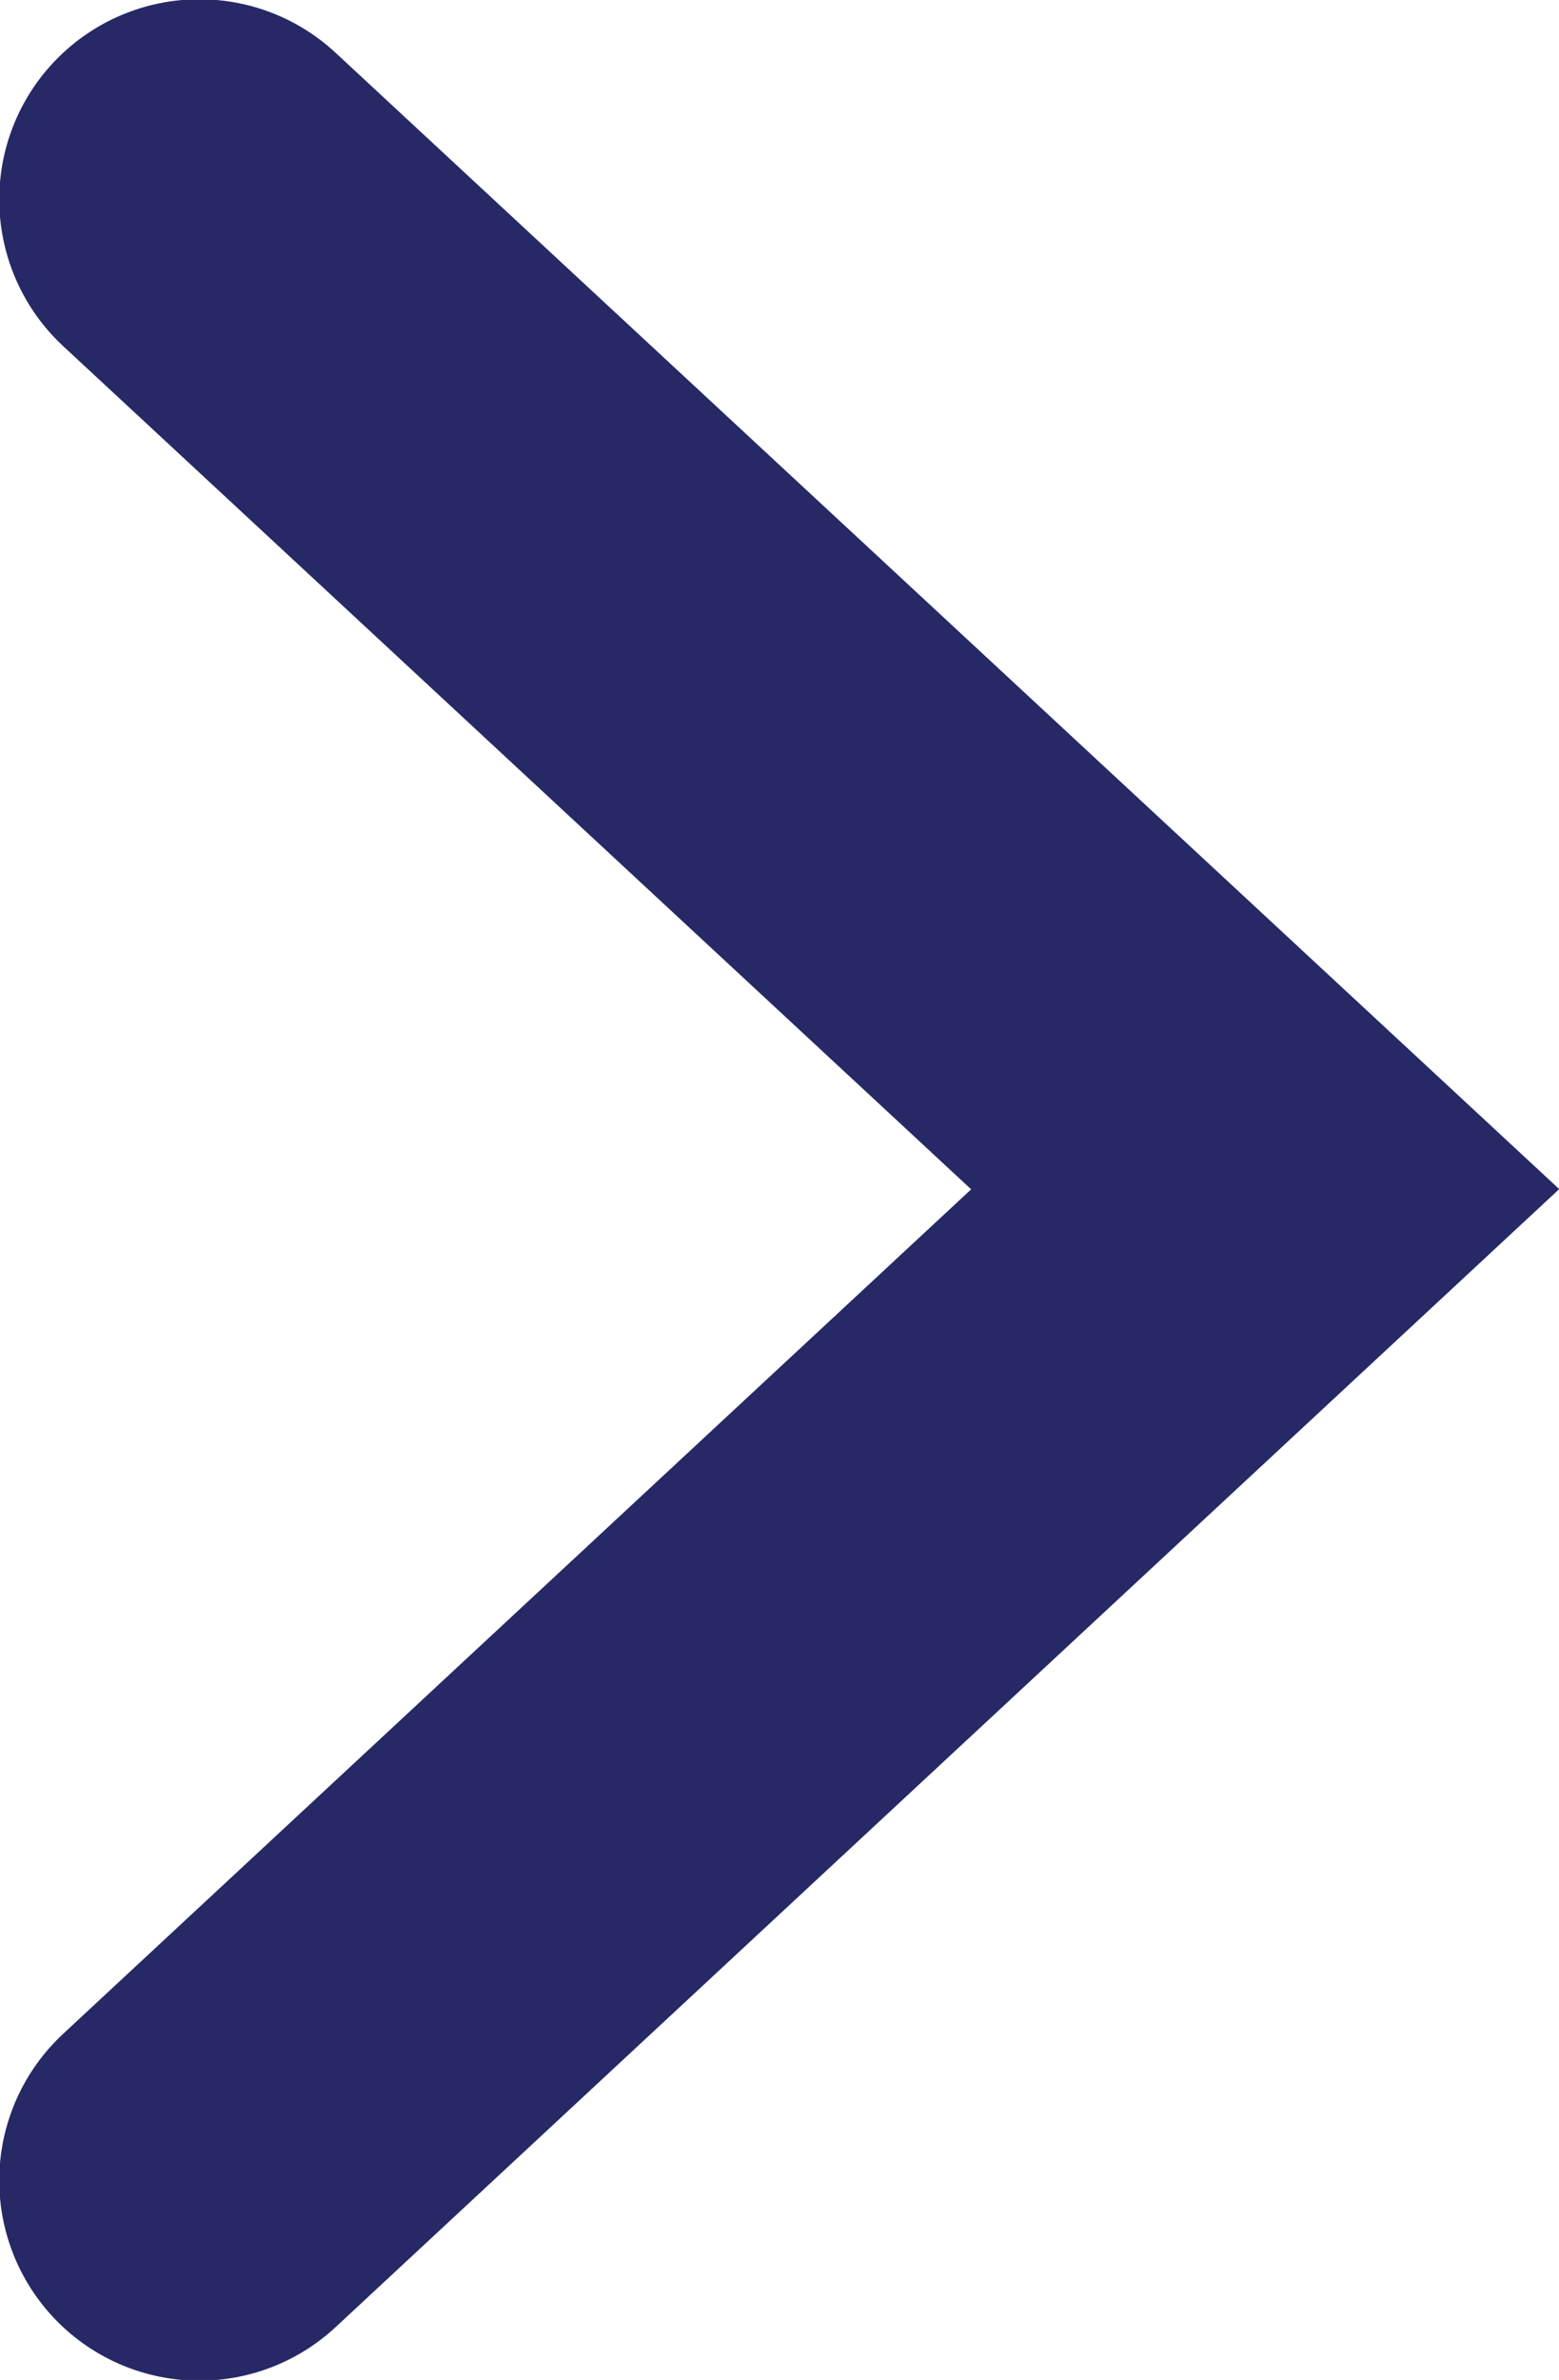
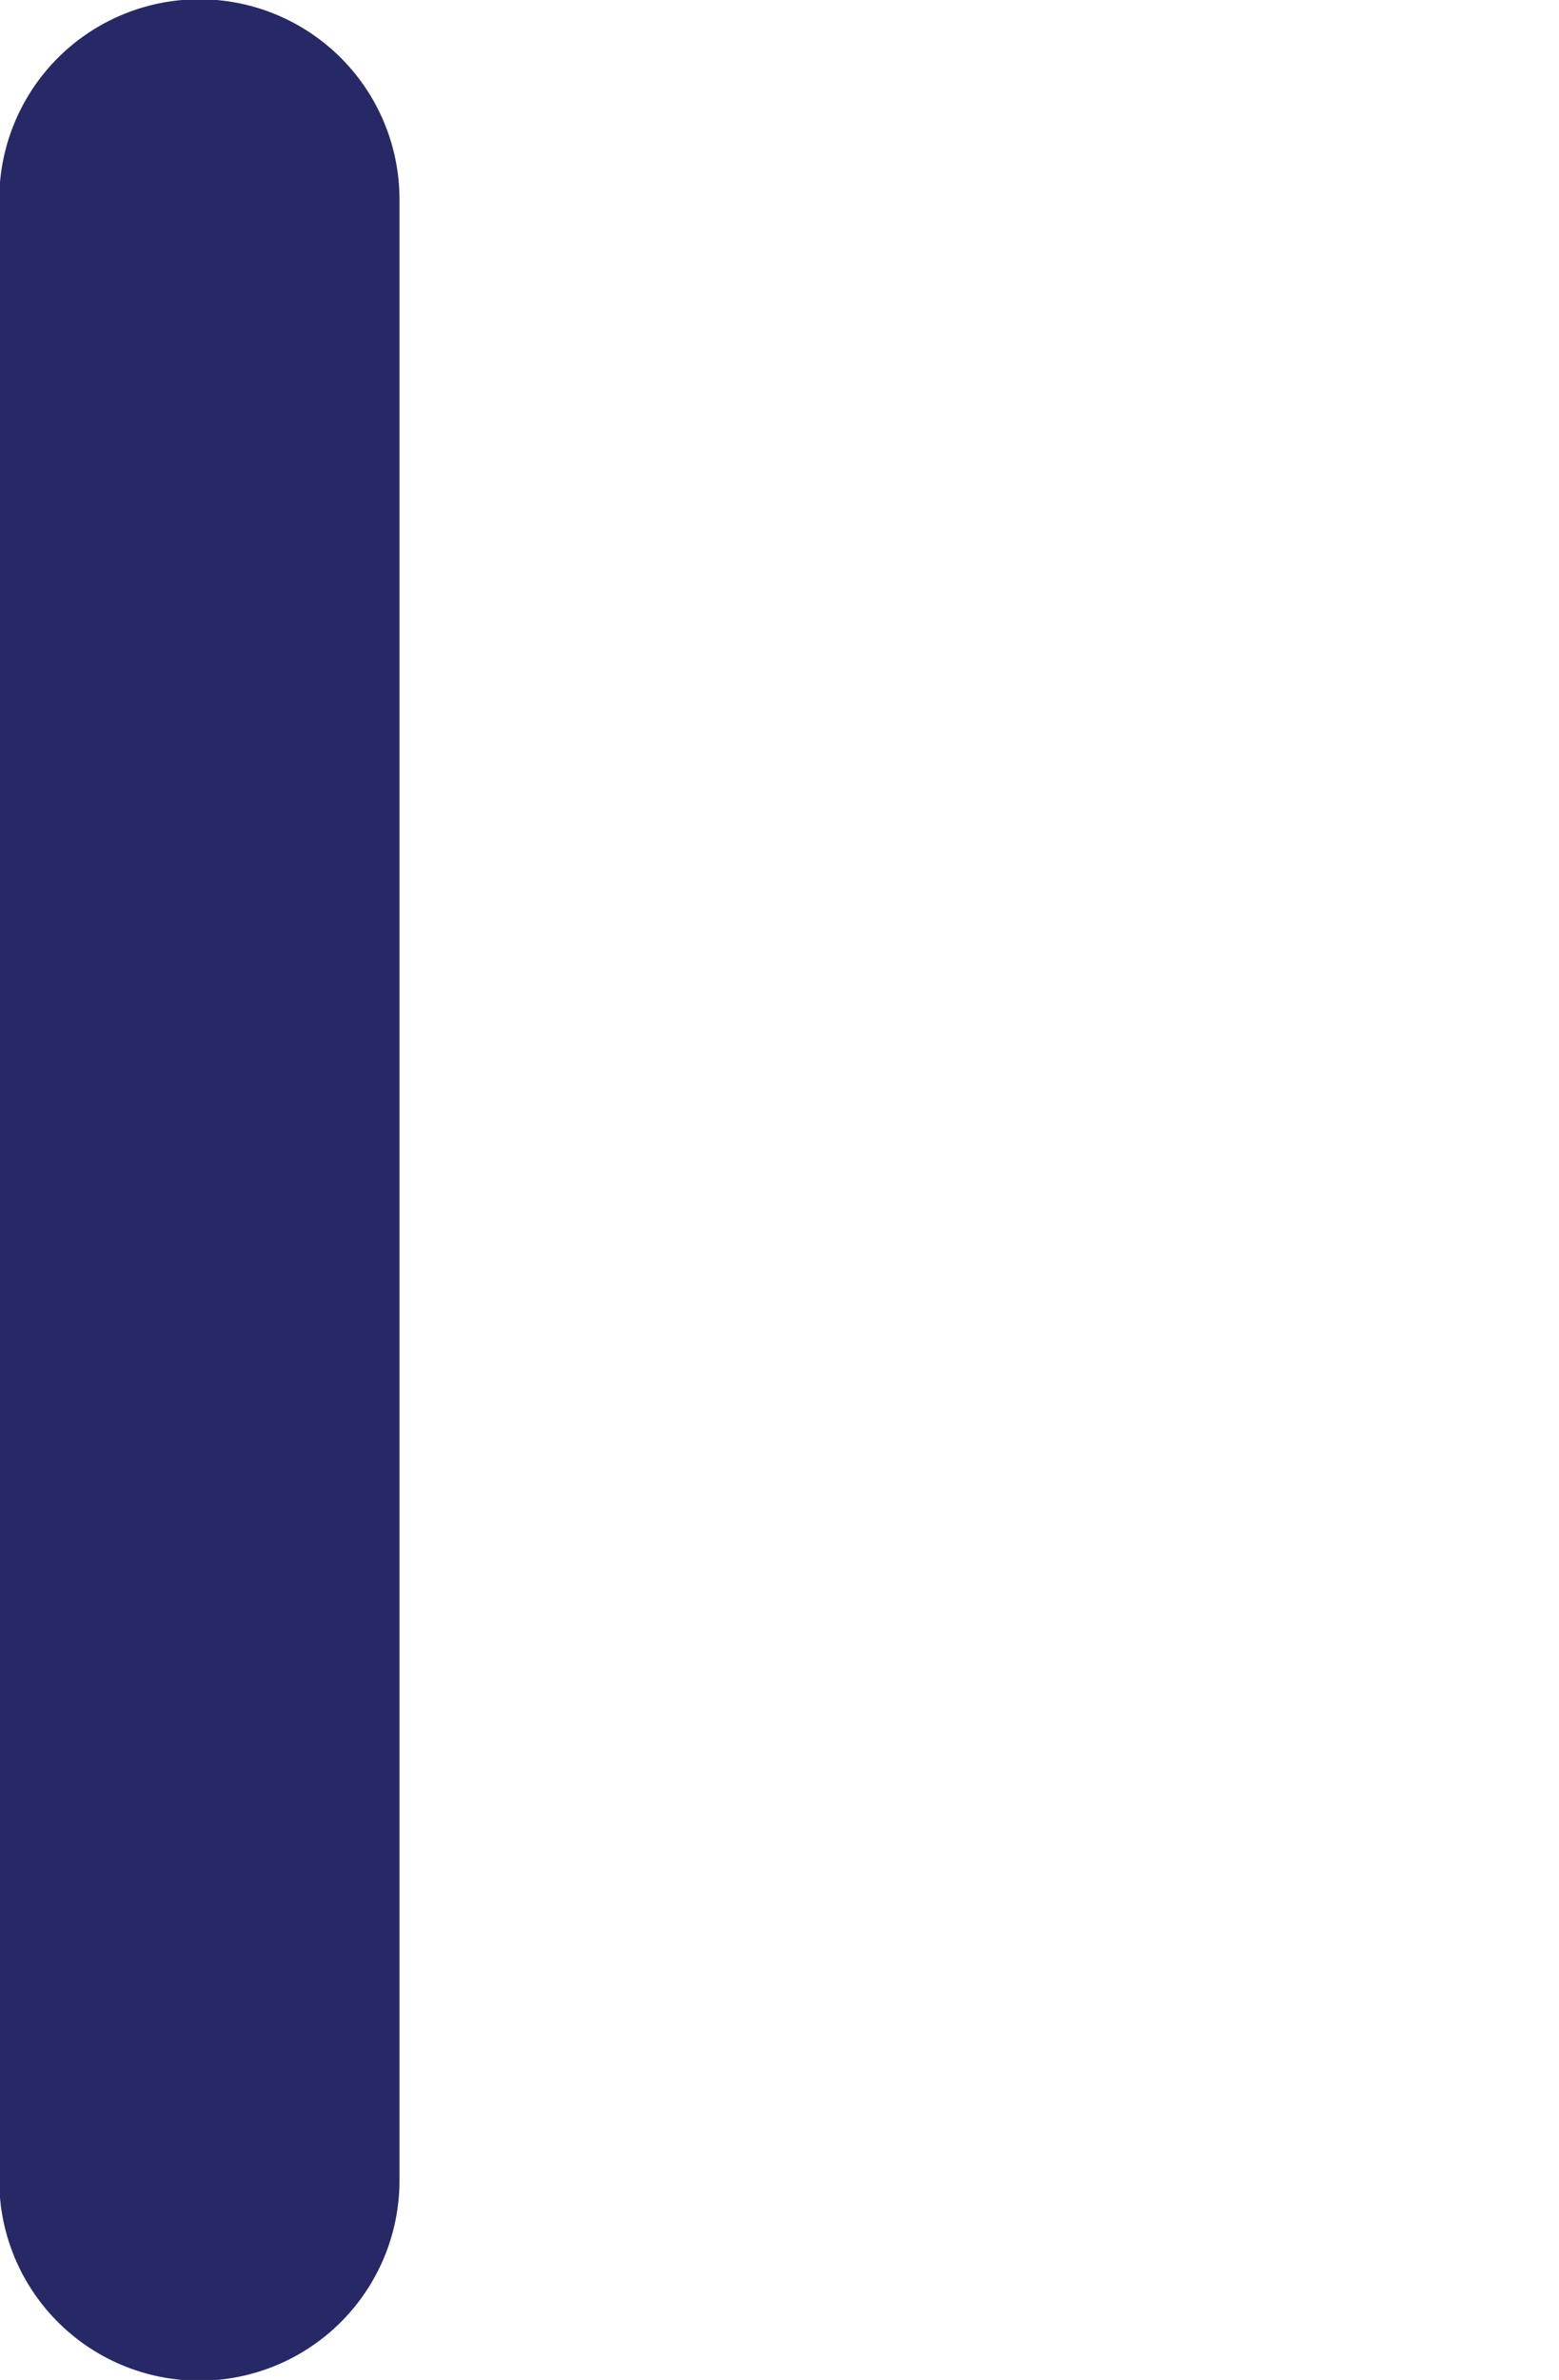
<svg xmlns="http://www.w3.org/2000/svg" id="Layer_2" data-name="Layer 2" viewBox="0 0 10.4 15.87">
  <defs>
    <style>
      .cls-1 {
        fill: none;
        stroke: #262966;
        stroke-linecap: round;
        stroke-width: 2.67px;
      }
    </style>
  </defs>
  <g id="Layer_1-2" data-name="Layer 1">
-     <path class="cls-1" d="M1.33,1.33l7.11,6.6L1.33,14.54" />
+     <path class="cls-1" d="M1.33,1.33L1.33,14.54" />
  </g>
</svg>